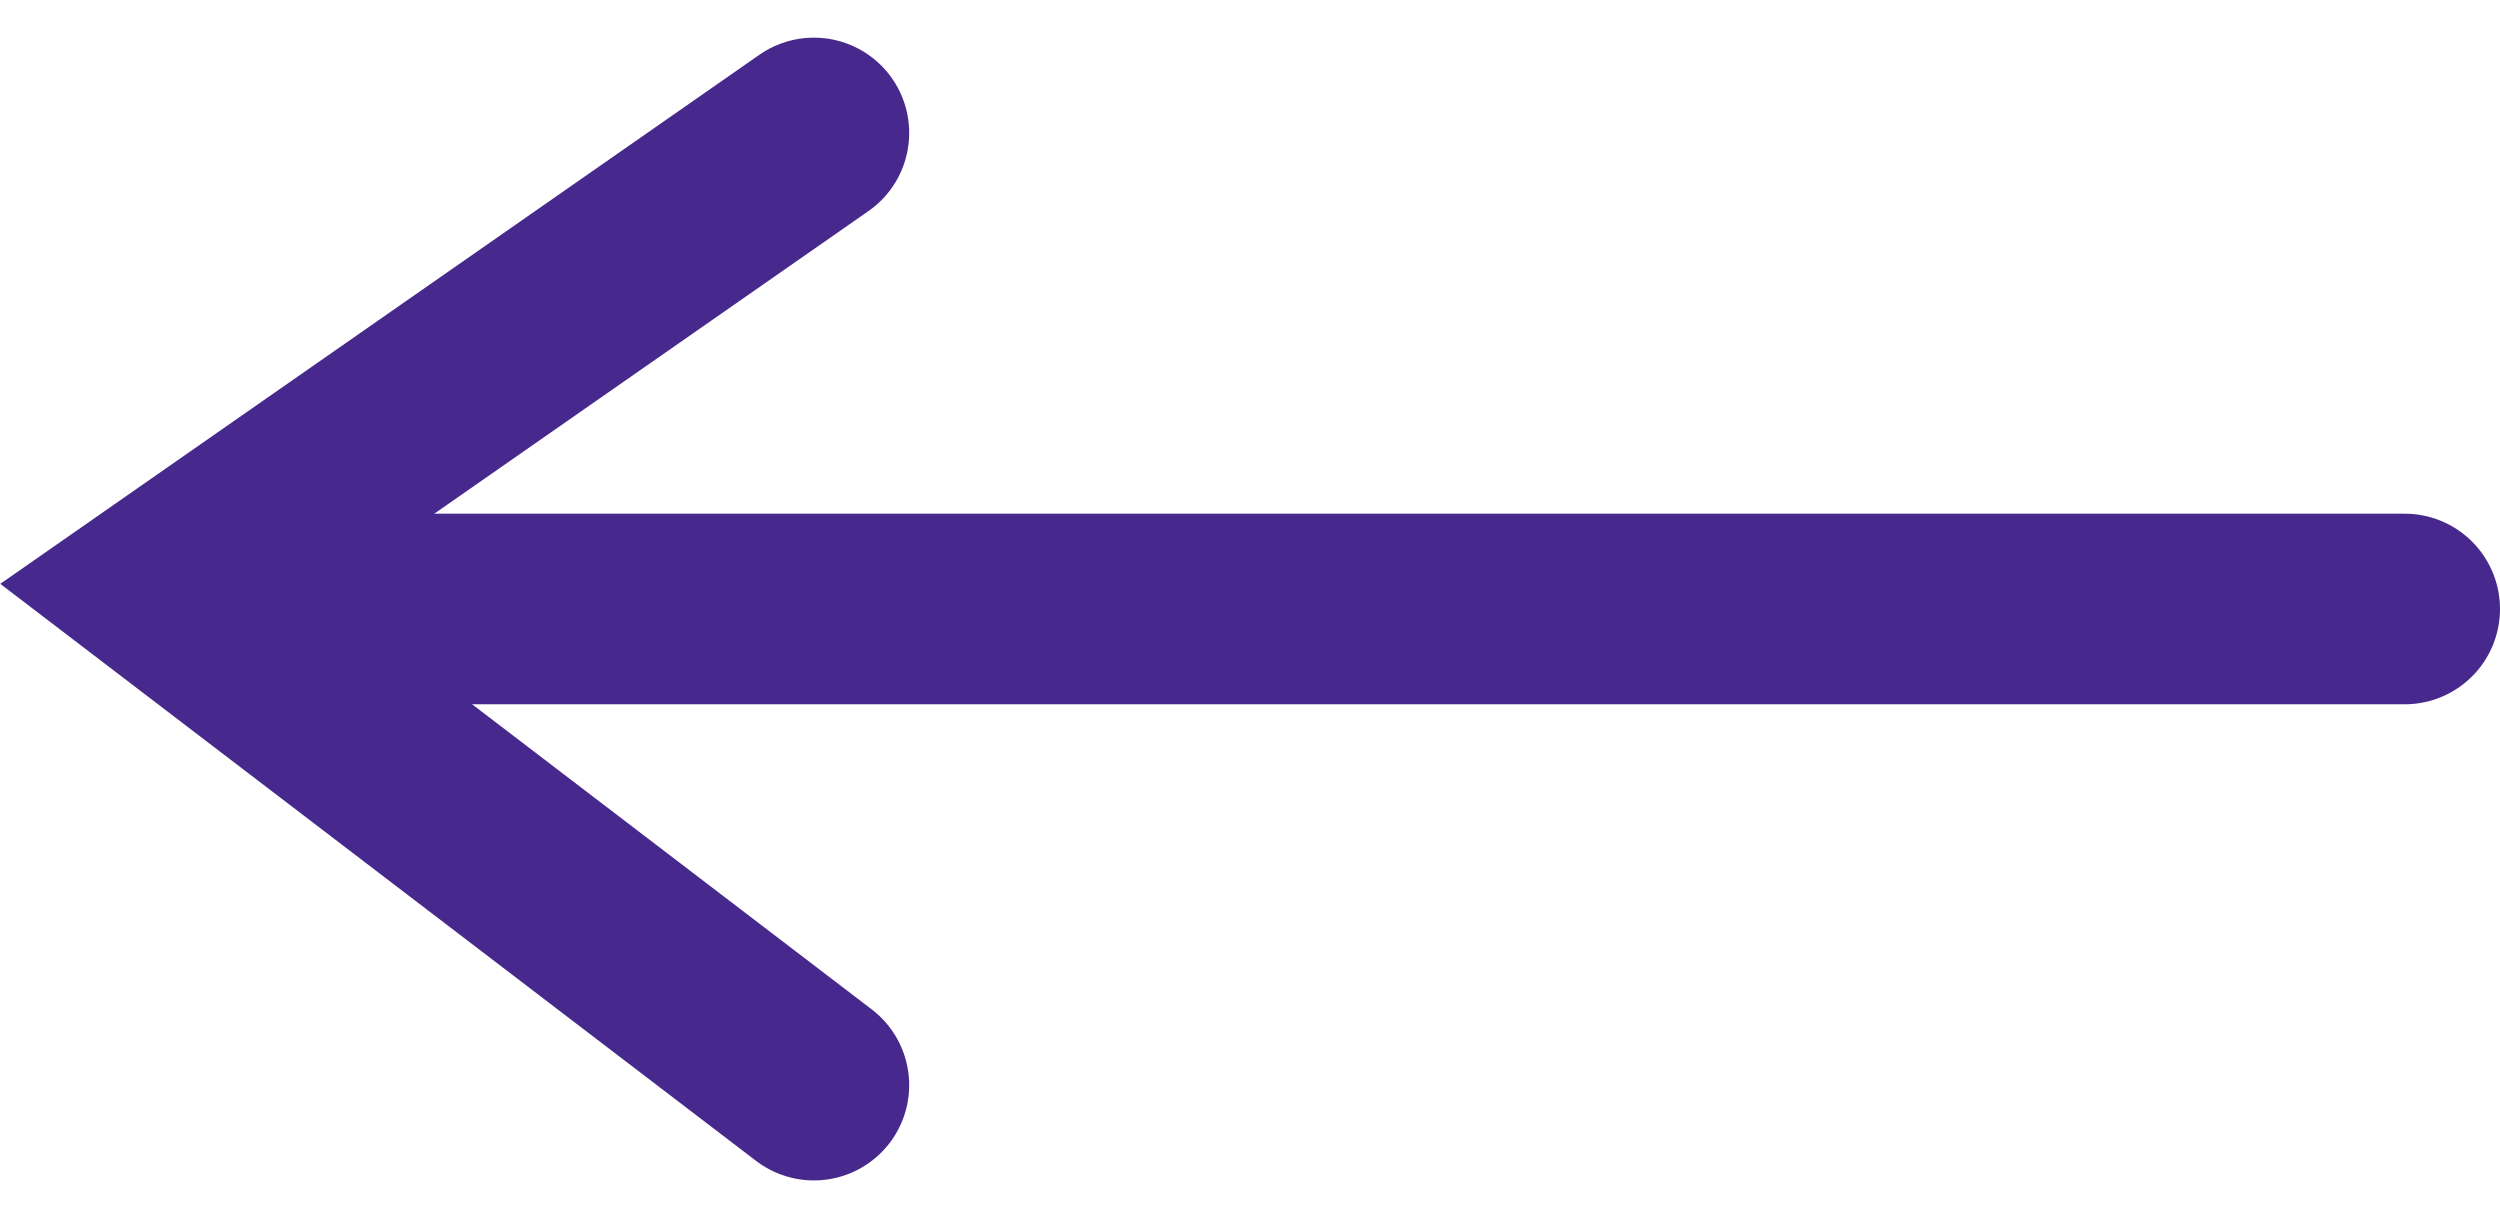
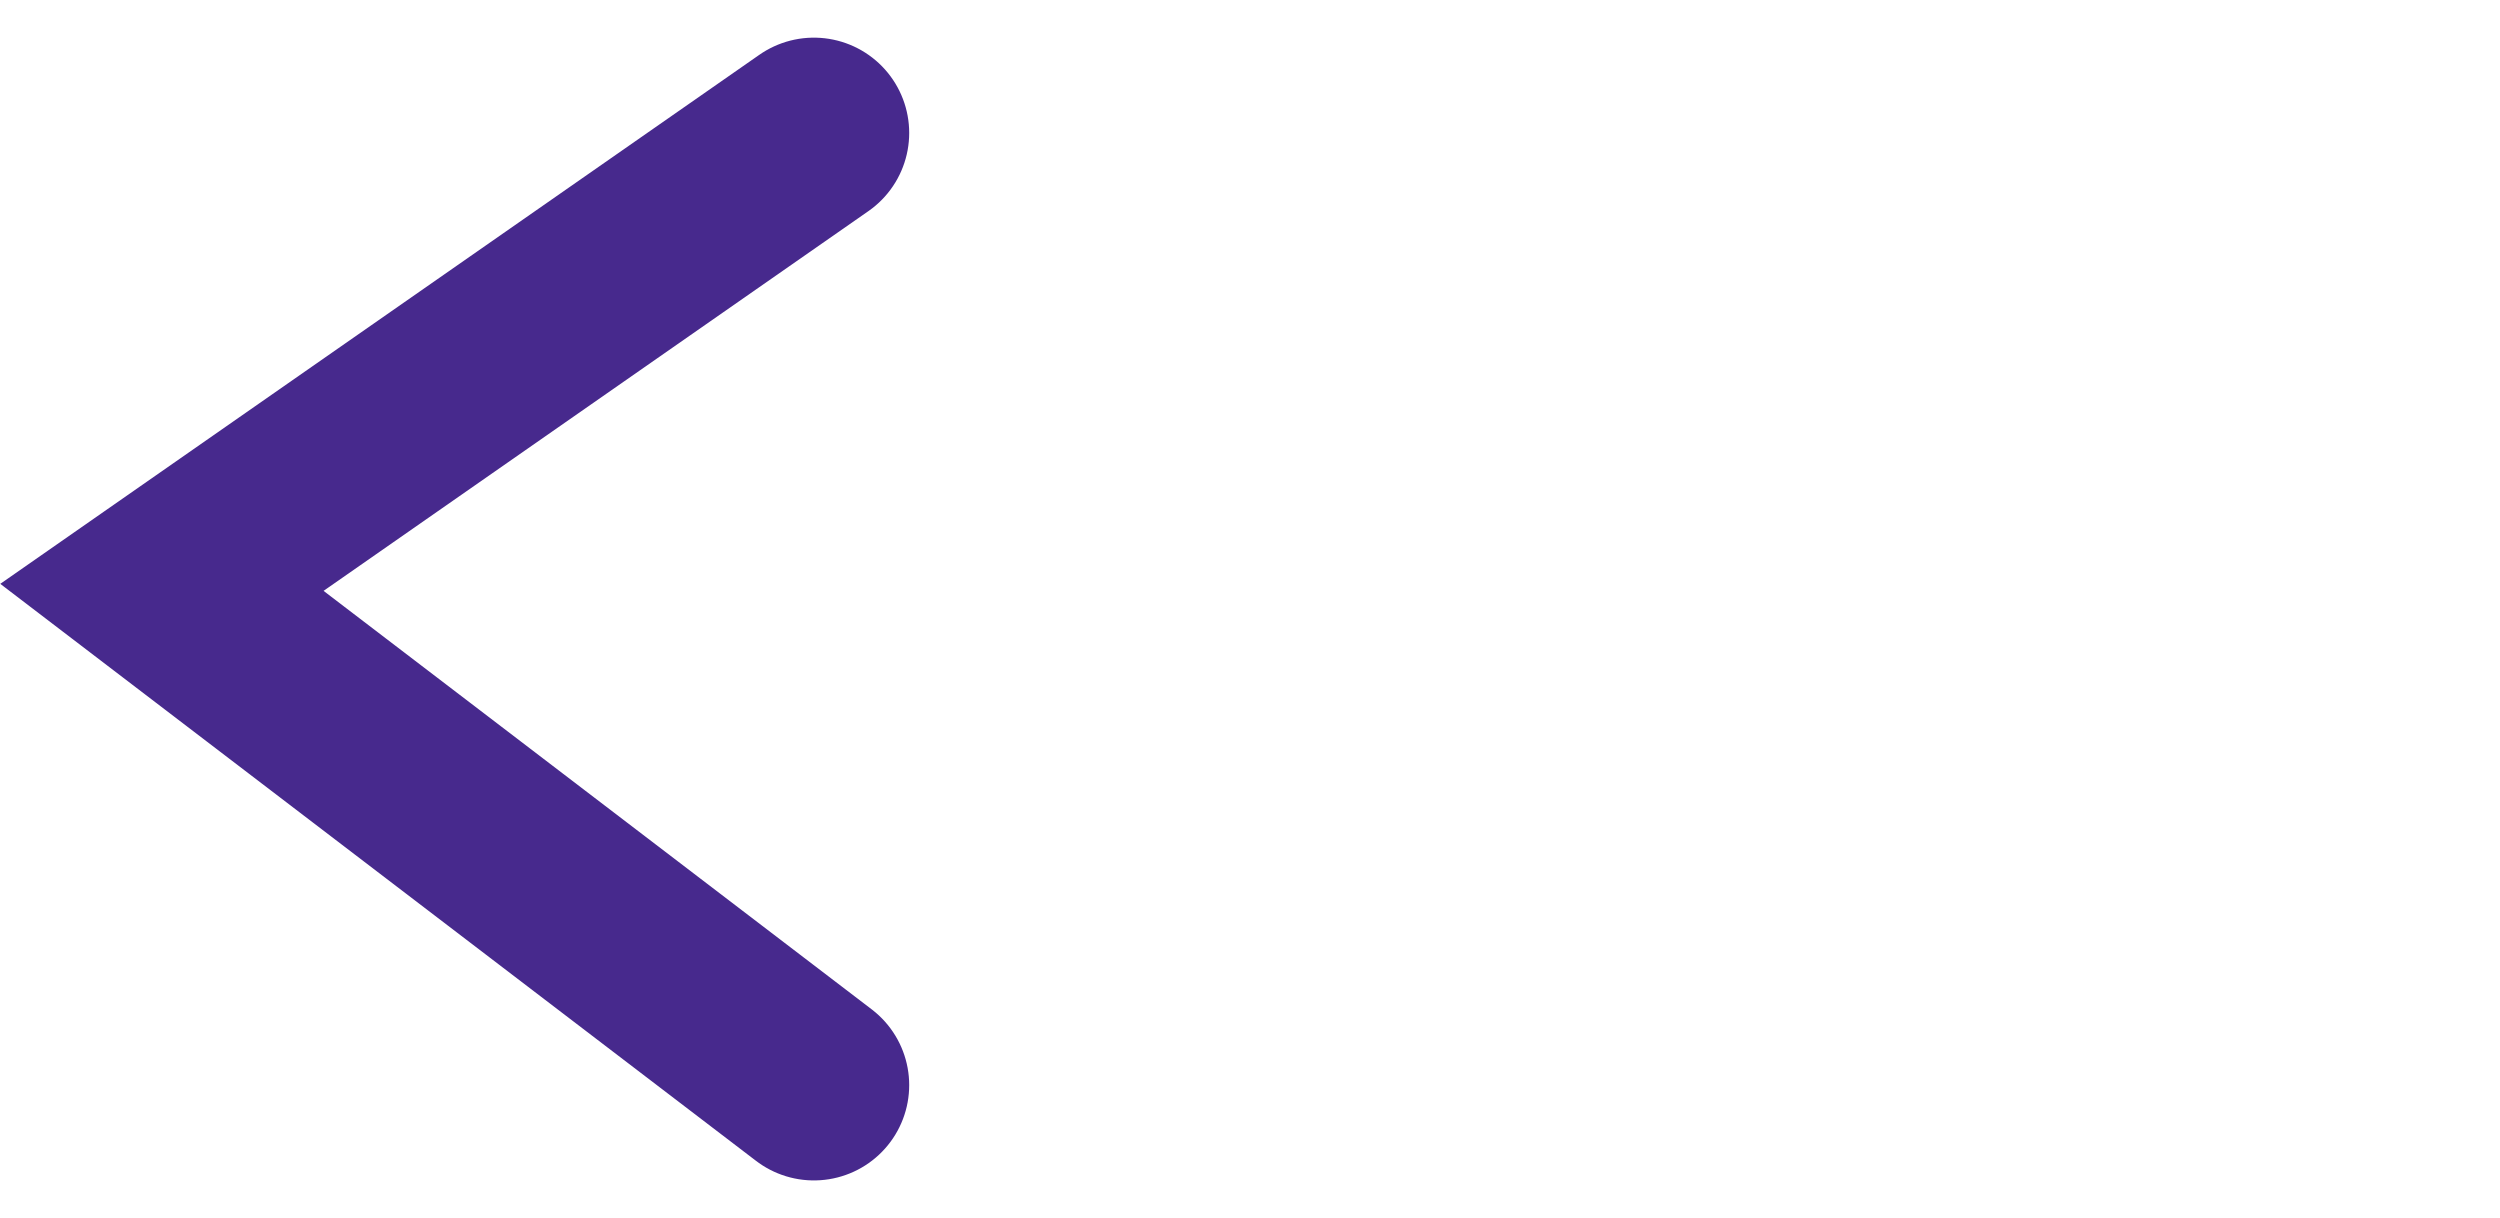
<svg xmlns="http://www.w3.org/2000/svg" width="26.232" height="12.785" viewBox="0 0 26.232 12.785">
  <g id="back" transform="translate(-889.86 -761.262)">
    <path id="Path_4330" data-name="Path 4330" d="M-4851.6-16652.3l-6.841,4.768,6.841,5.223" transform="translate(5750 17414.957)" fill="none" stroke="#47298d" stroke-linecap="round" stroke-width="2" />
-     <path id="Path_4331" data-name="Path 4331" d="M-4858.444-16649.2h21.536" transform="translate(5752 17416.852)" fill="none" stroke="#47298d" stroke-linecap="round" stroke-width="2" />
  </g>
</svg>